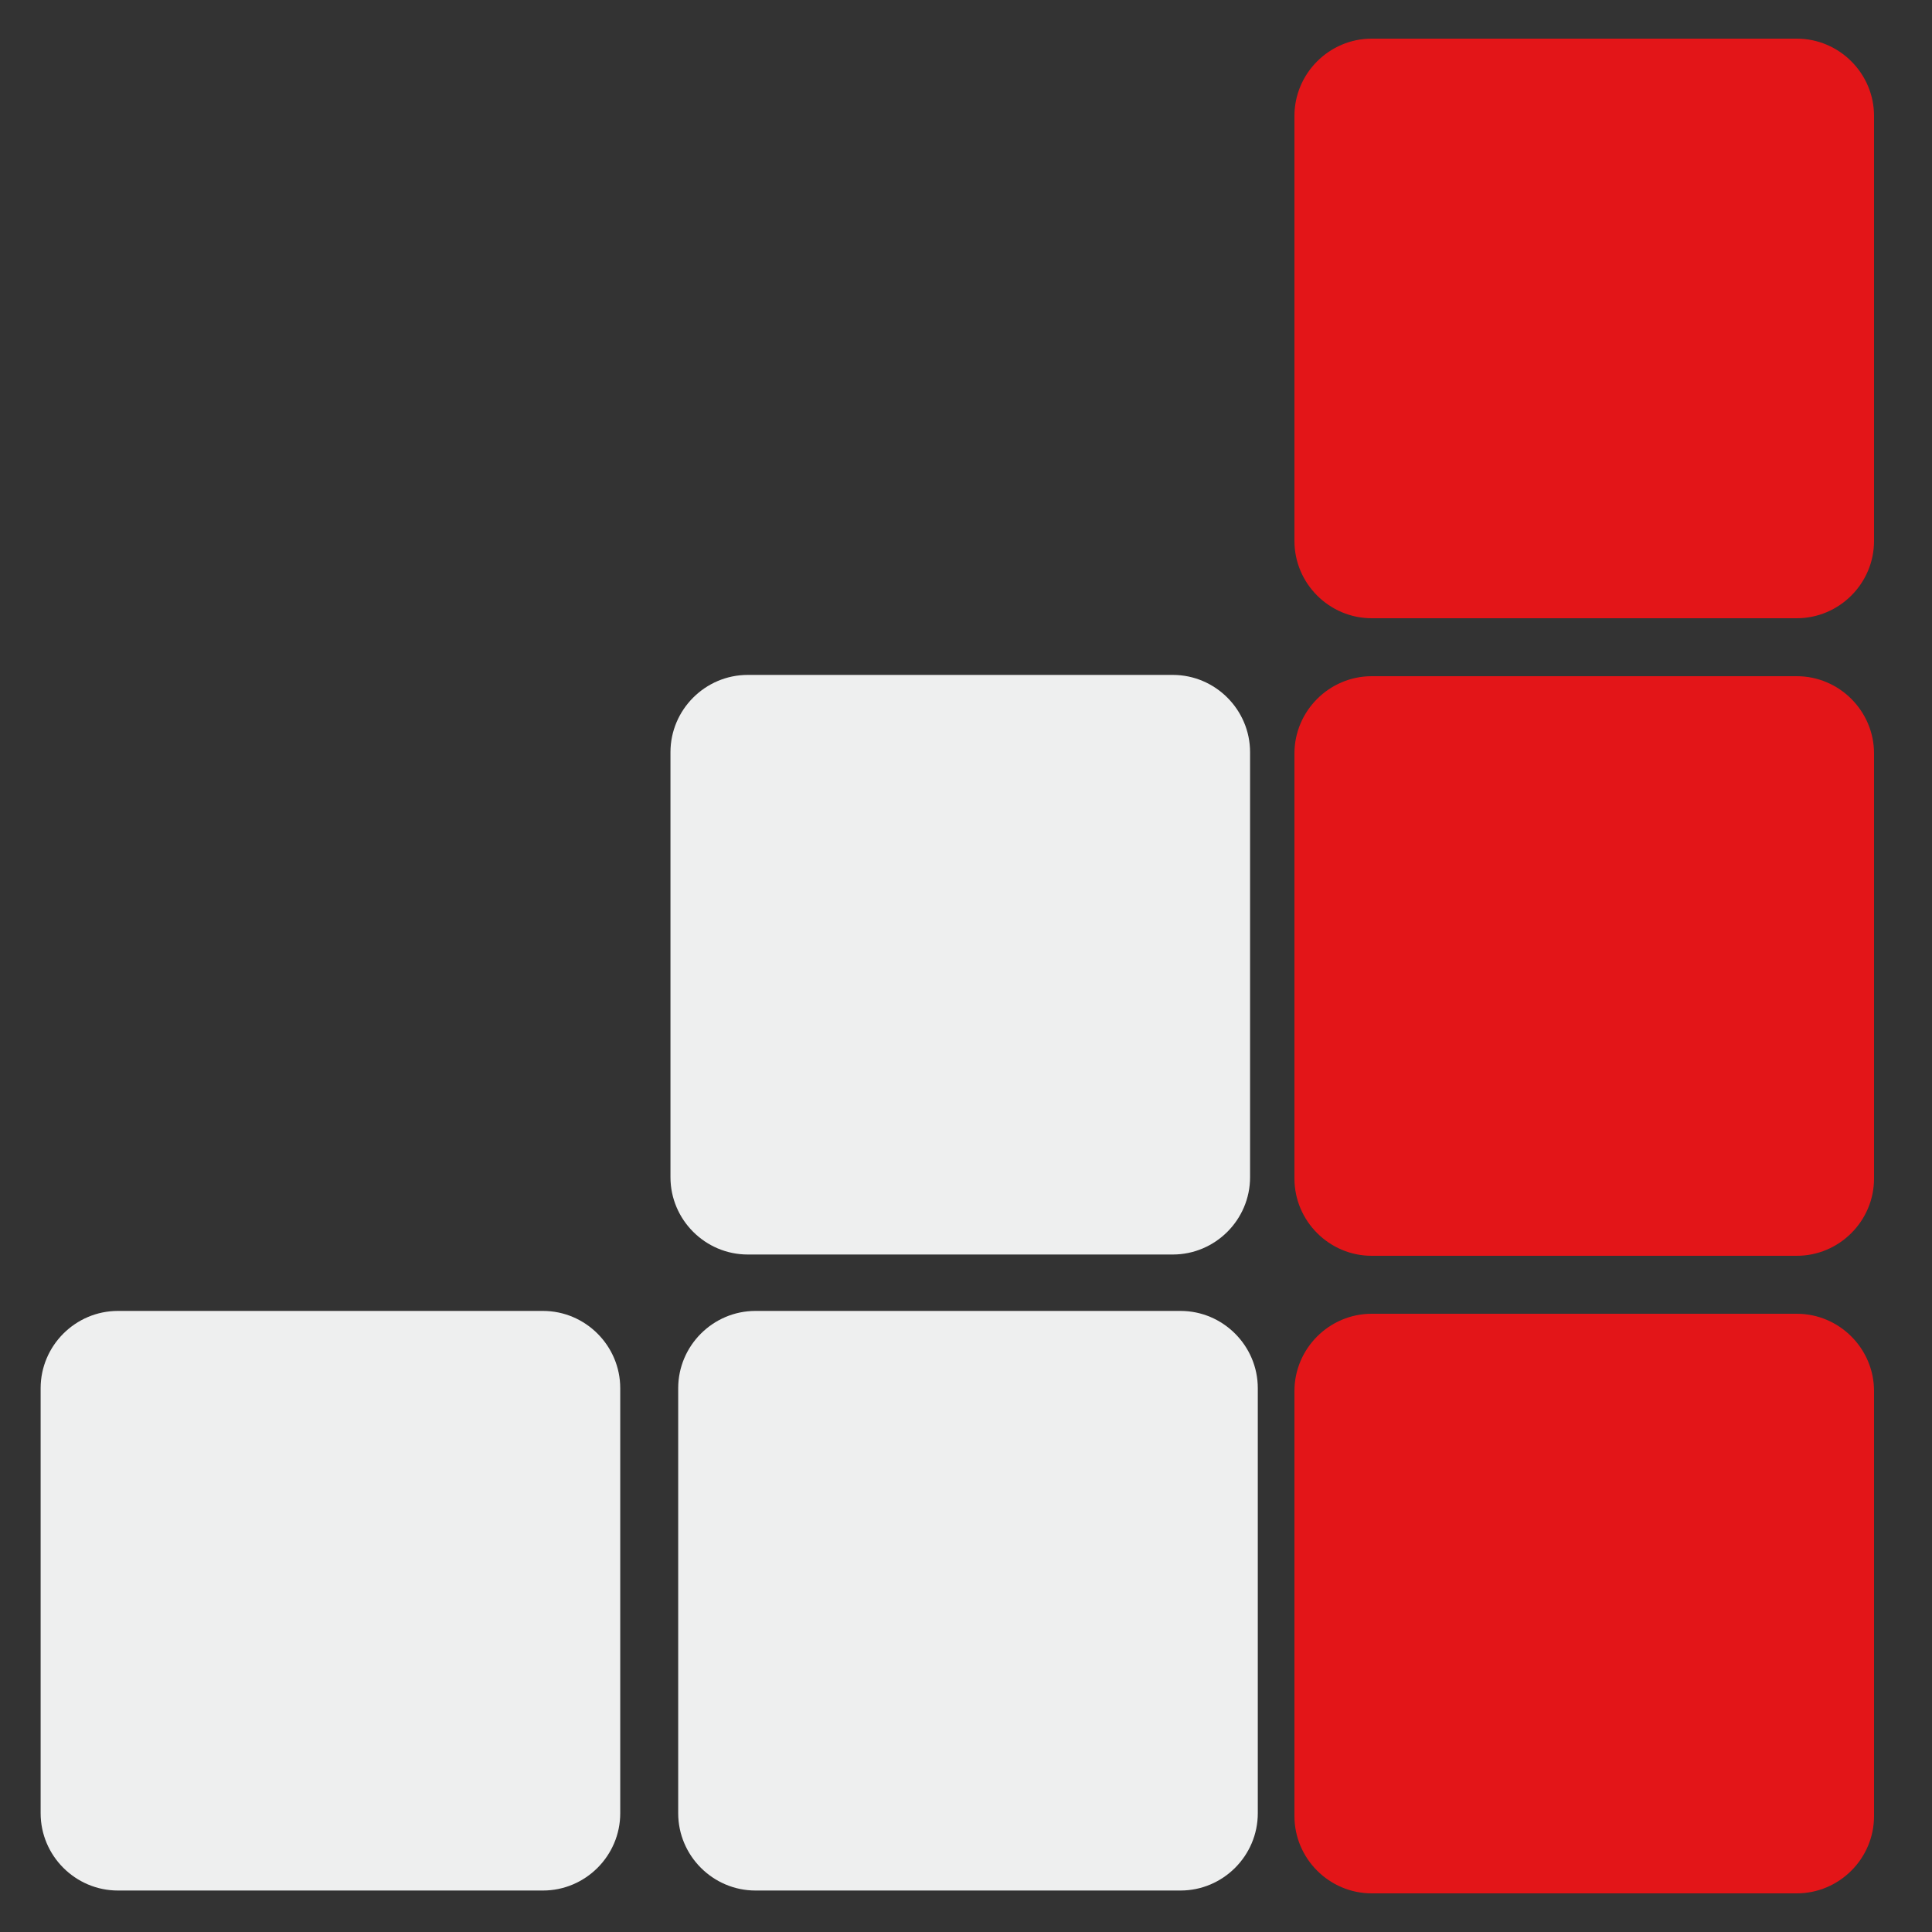
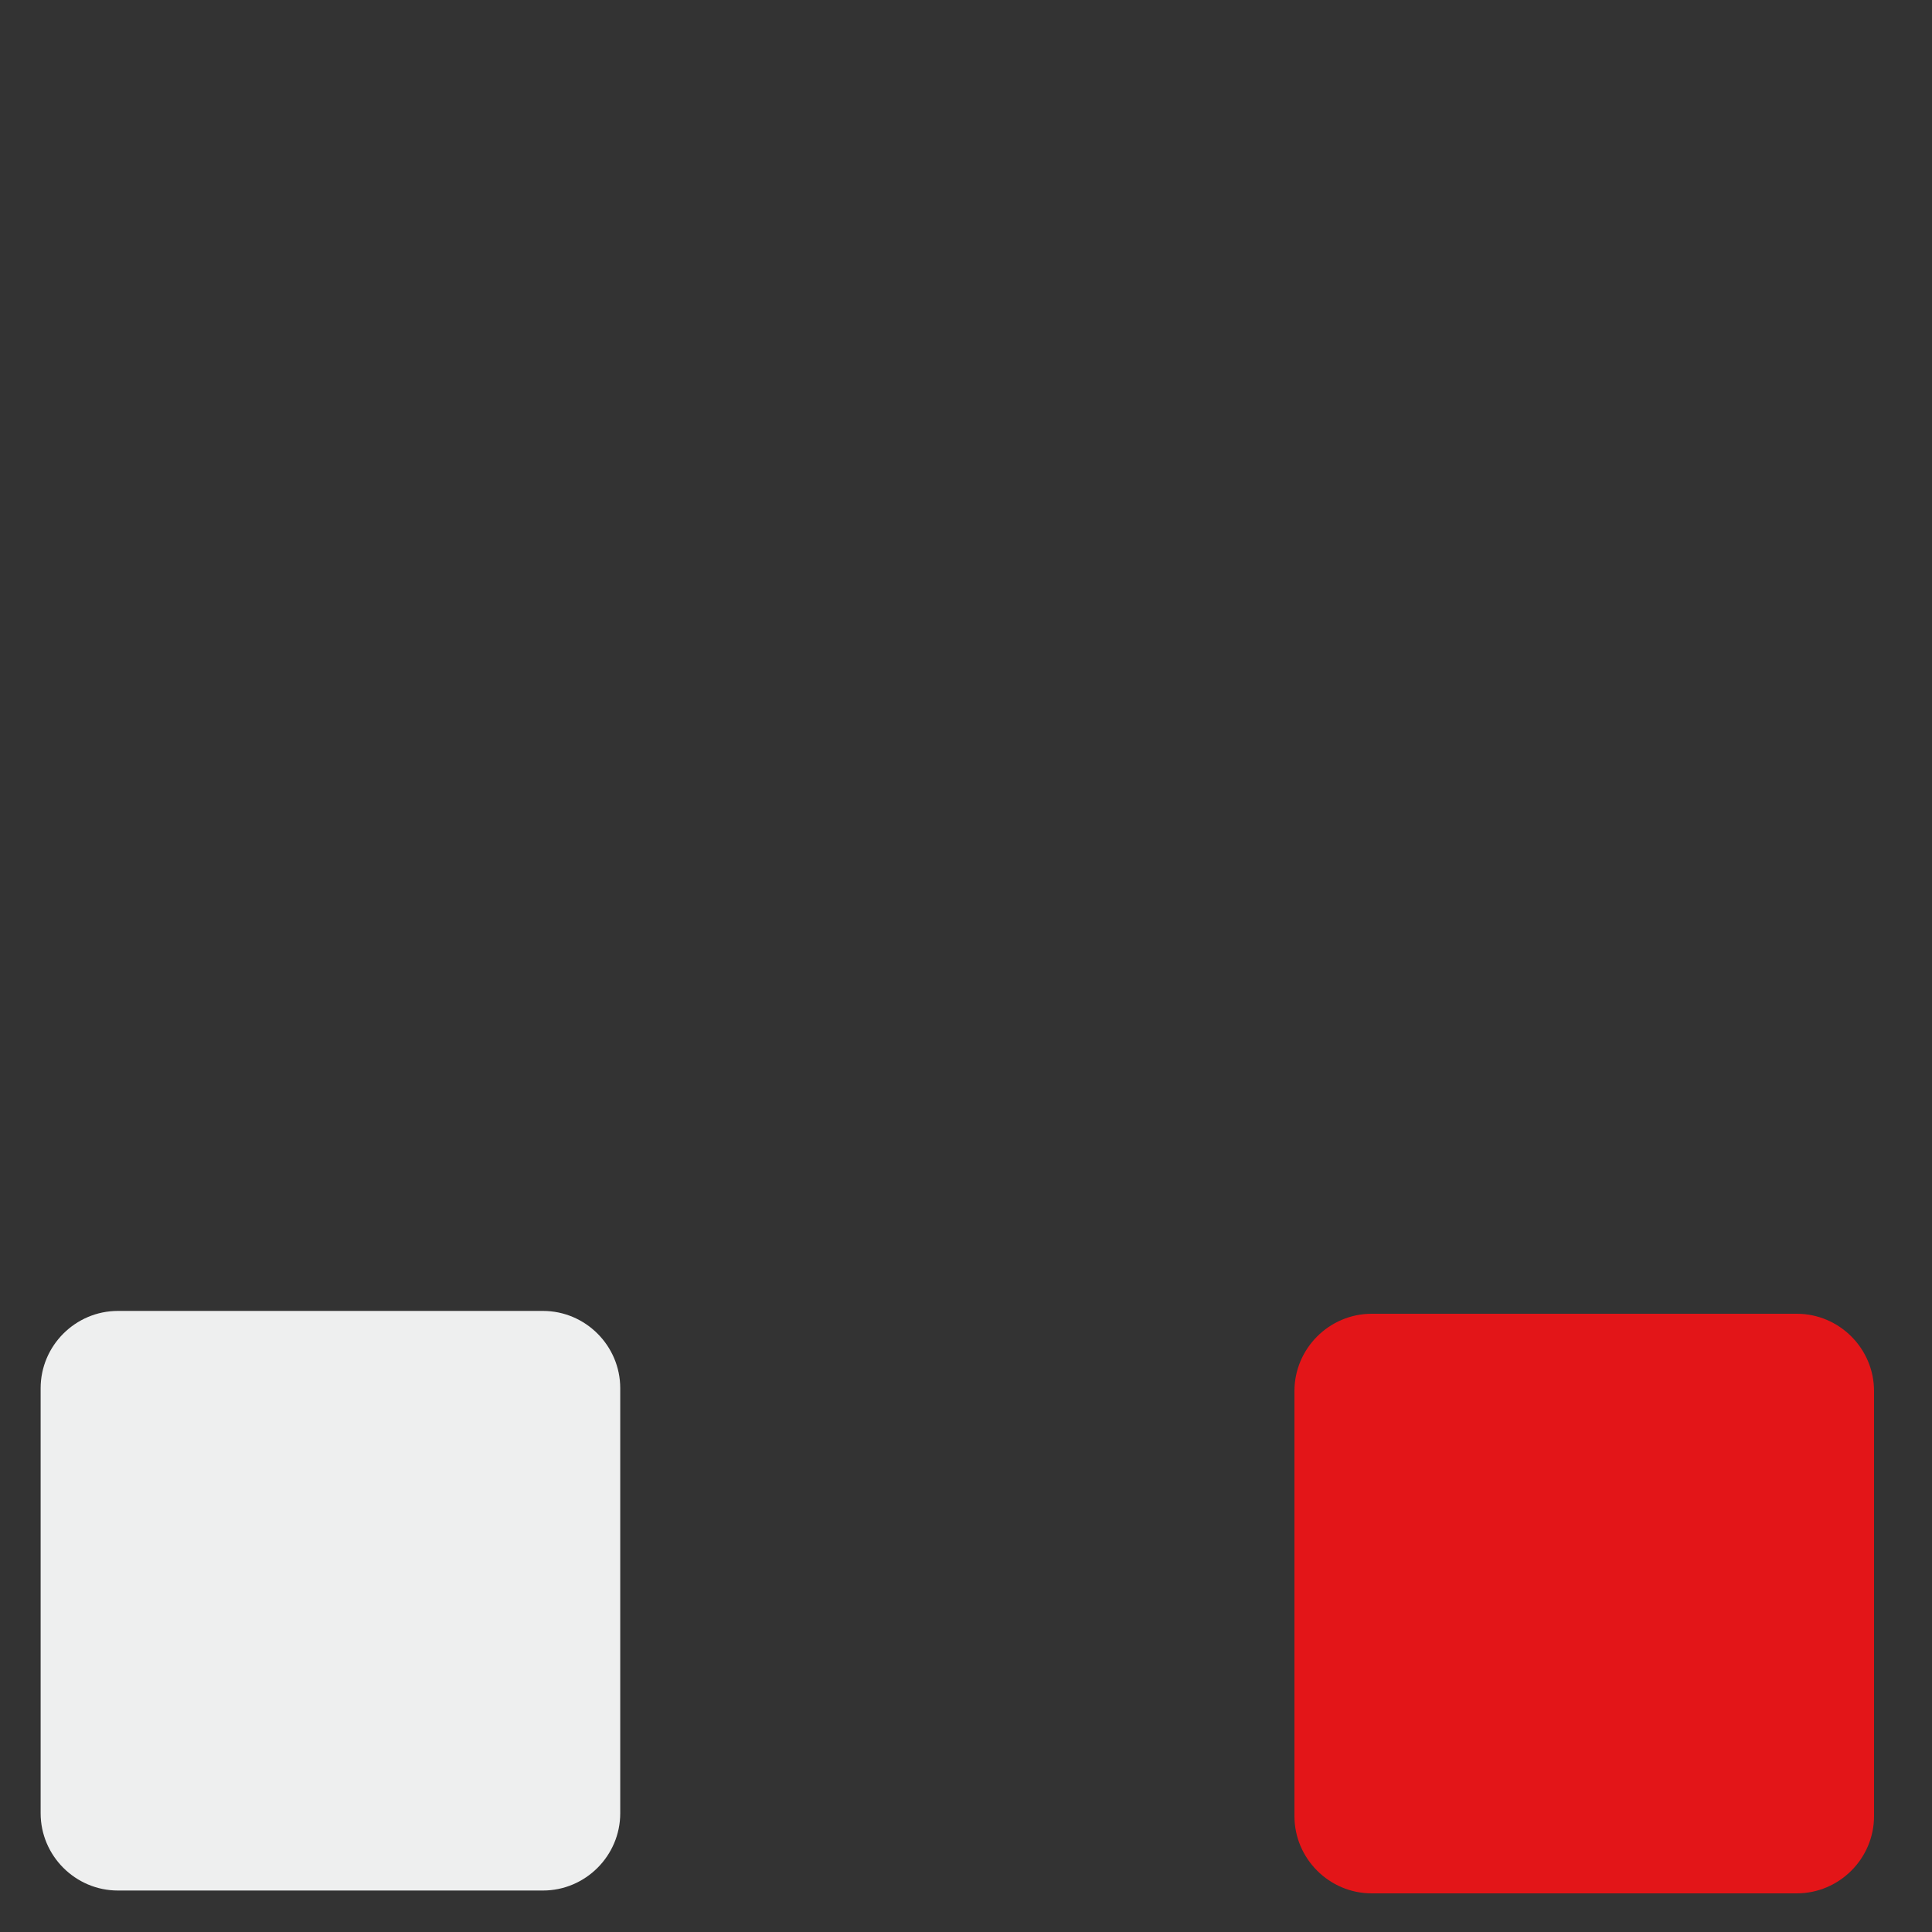
<svg xmlns="http://www.w3.org/2000/svg" enable-background="new 0 0 300 300" viewBox="0 0 300 300">
  <rect x="0" y="0" width="300" height="300" fill="#333333" stroke="none" />
  <path d="m84.31 293.56h-66c-6.6 0-12-5.4-12-12v-66c0-6.6 5.4-12 12-12h66c6.6 0 12 5.4 12 12v66c0 6.6-5.4 12-12 12z" fill="#eeefef" />
-   <path d="m183.31 293.56h-66c-6.6 0-12-5.4-12-12v-66c0-6.6 5.4-12 12-12h66c6.6 0 12 5.4 12 12v66c0 6.6-5.4 12-12 12z" fill="#eeefef" />
  <path d="m279 294h-66c-6.6 0-12-5.4-12-12v-66c0-6.6 5.4-12 12-12h66c6.6 0 12 5.4 12 12v66c0 6.6-5.4 12-12 12z" fill="#e31518" />
-   <path d="m182.11 194.8h-66c-6.6 0-12-5.4-12-12v-66c0-6.6 5.4-12 12-12h66c6.6 0 12 5.4 12 12v66c0 6.6-5.4 12-12 12z" fill="#eeefef" />
  <g fill="#e31518">
-     <path d="m279 195h-66c-6.6 0-12-5.4-12-12v-66c0-6.6 5.4-12 12-12h66c6.6 0 12 5.4 12 12v66c0 6.6-5.4 12-12 12z" />
-     <path d="m279 96h-66c-6.6 0-12-5.4-12-12v-66c0-6.6 5.4-12 12-12h66c6.6 0 12 5.4 12 12v66c0 6.6-5.4 12-12 12z" />
-   </g>
+     </g>
</svg>